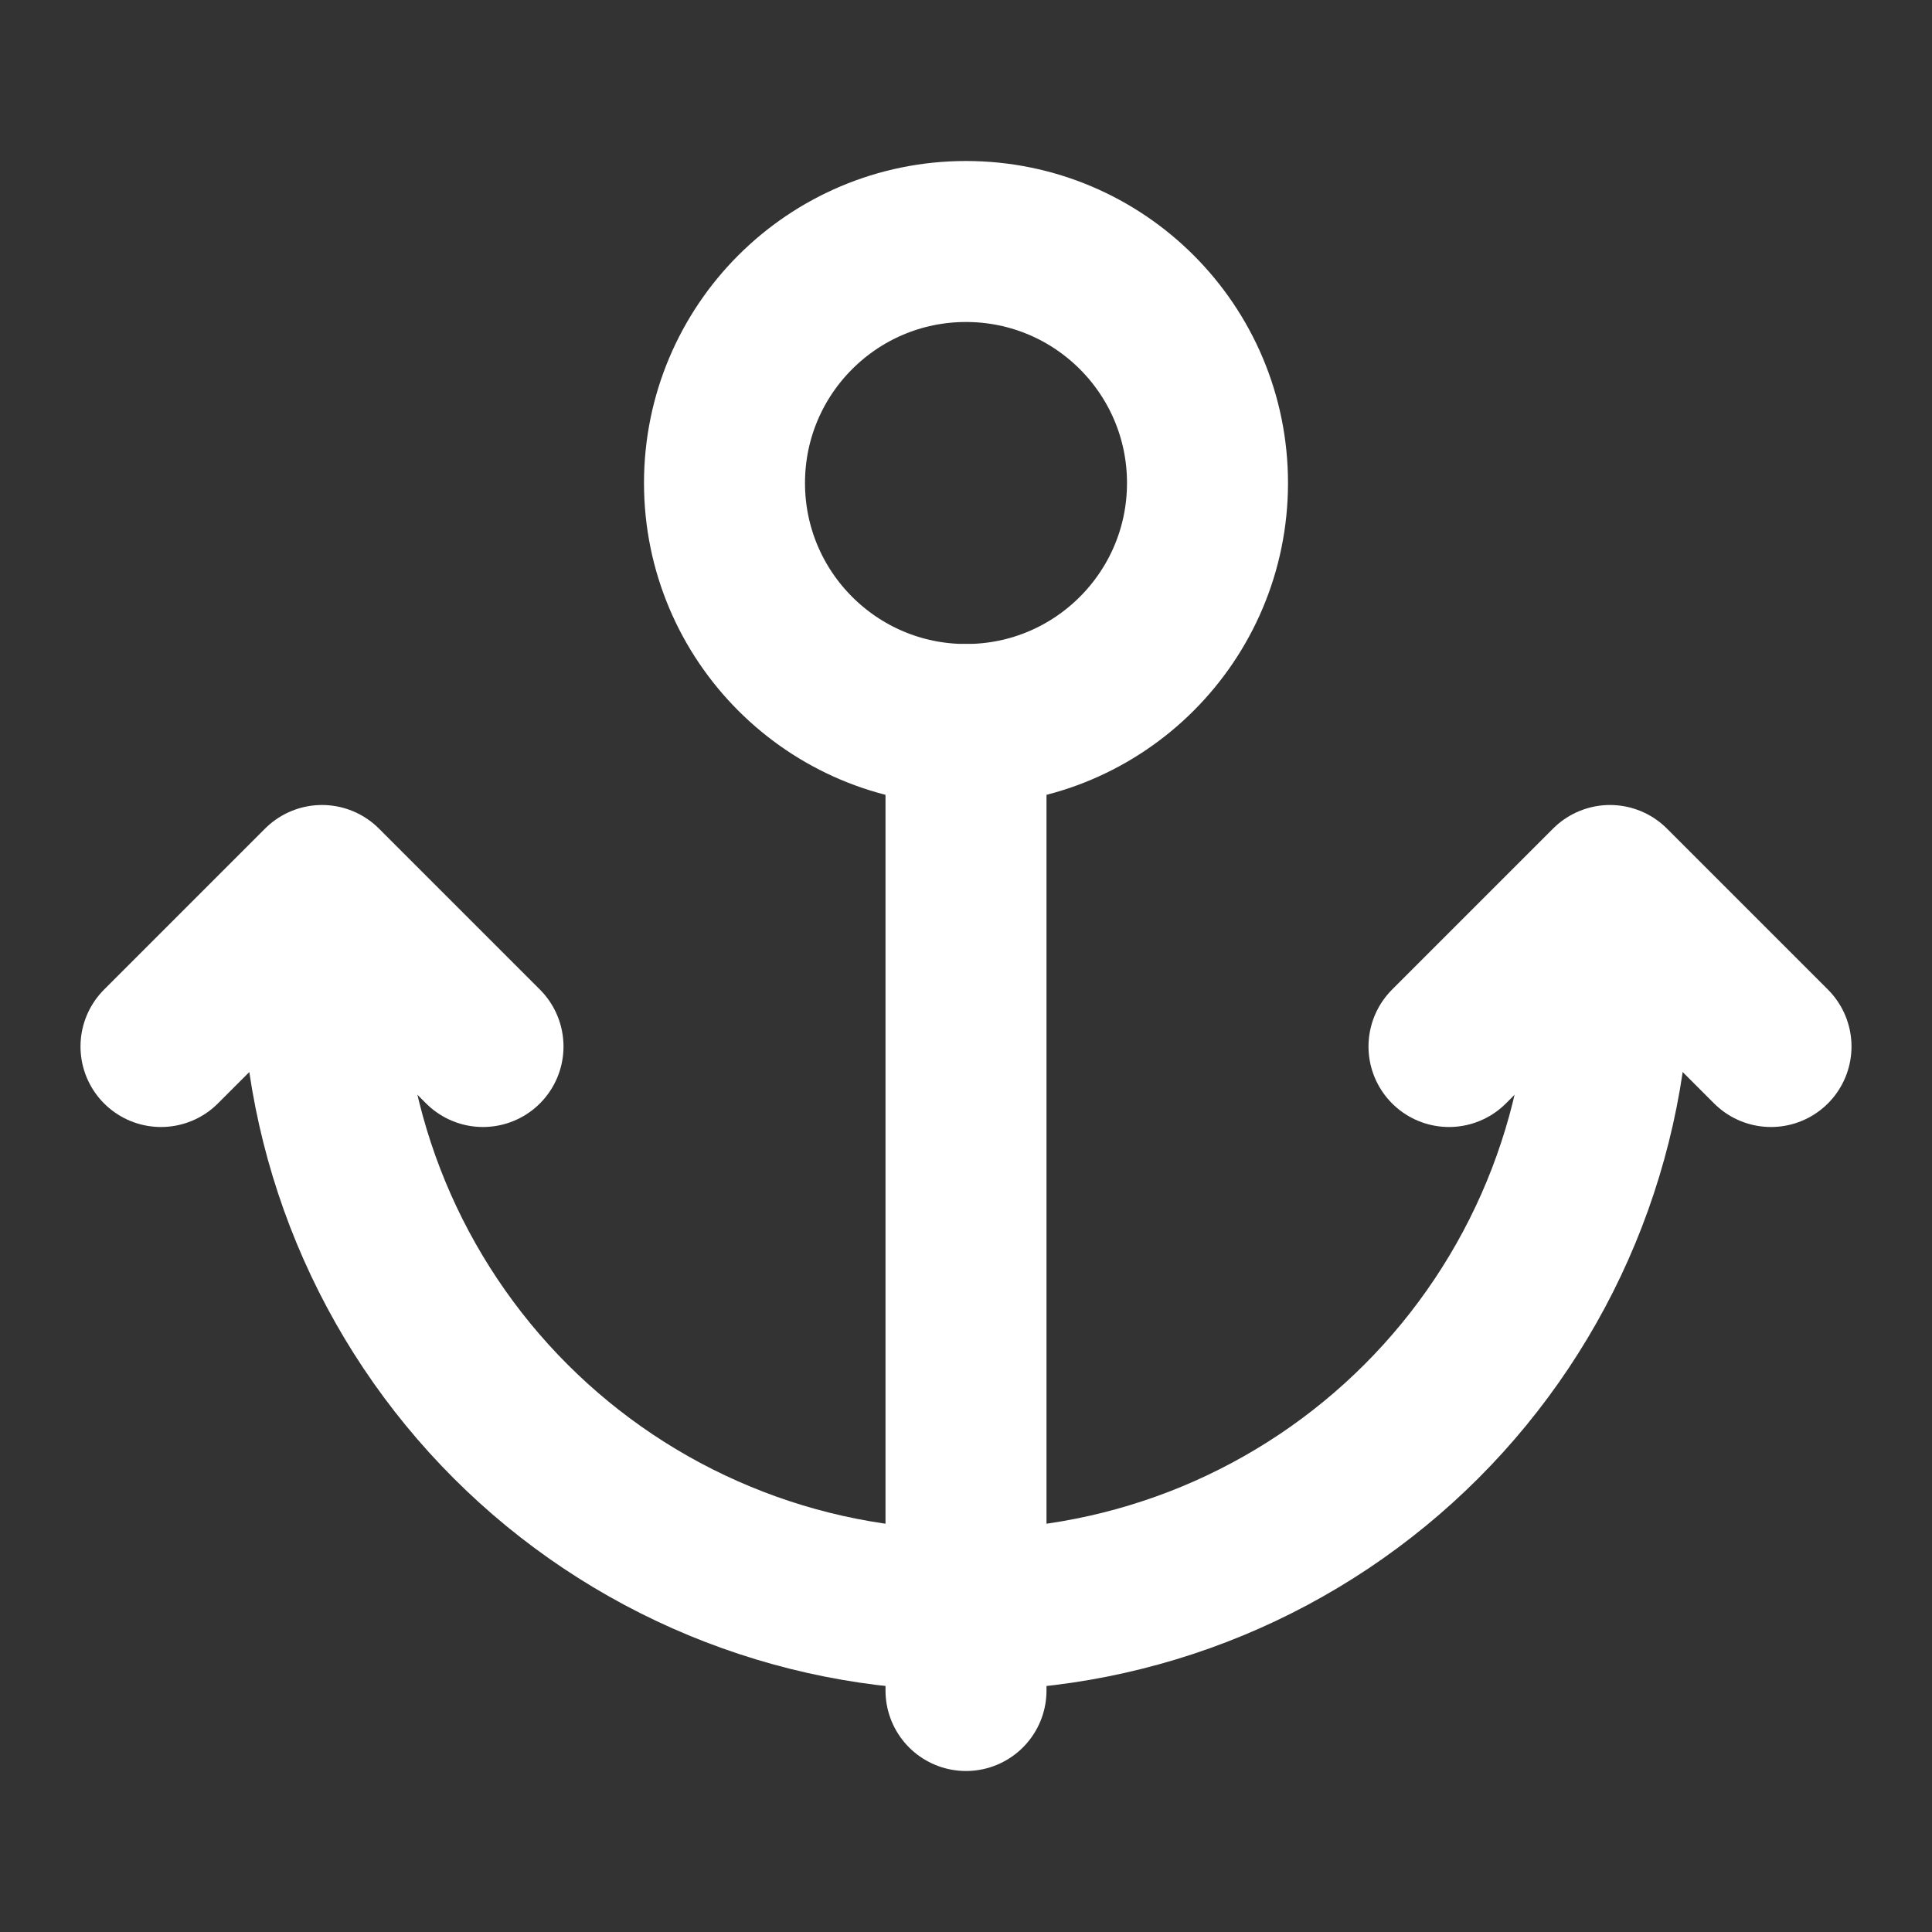
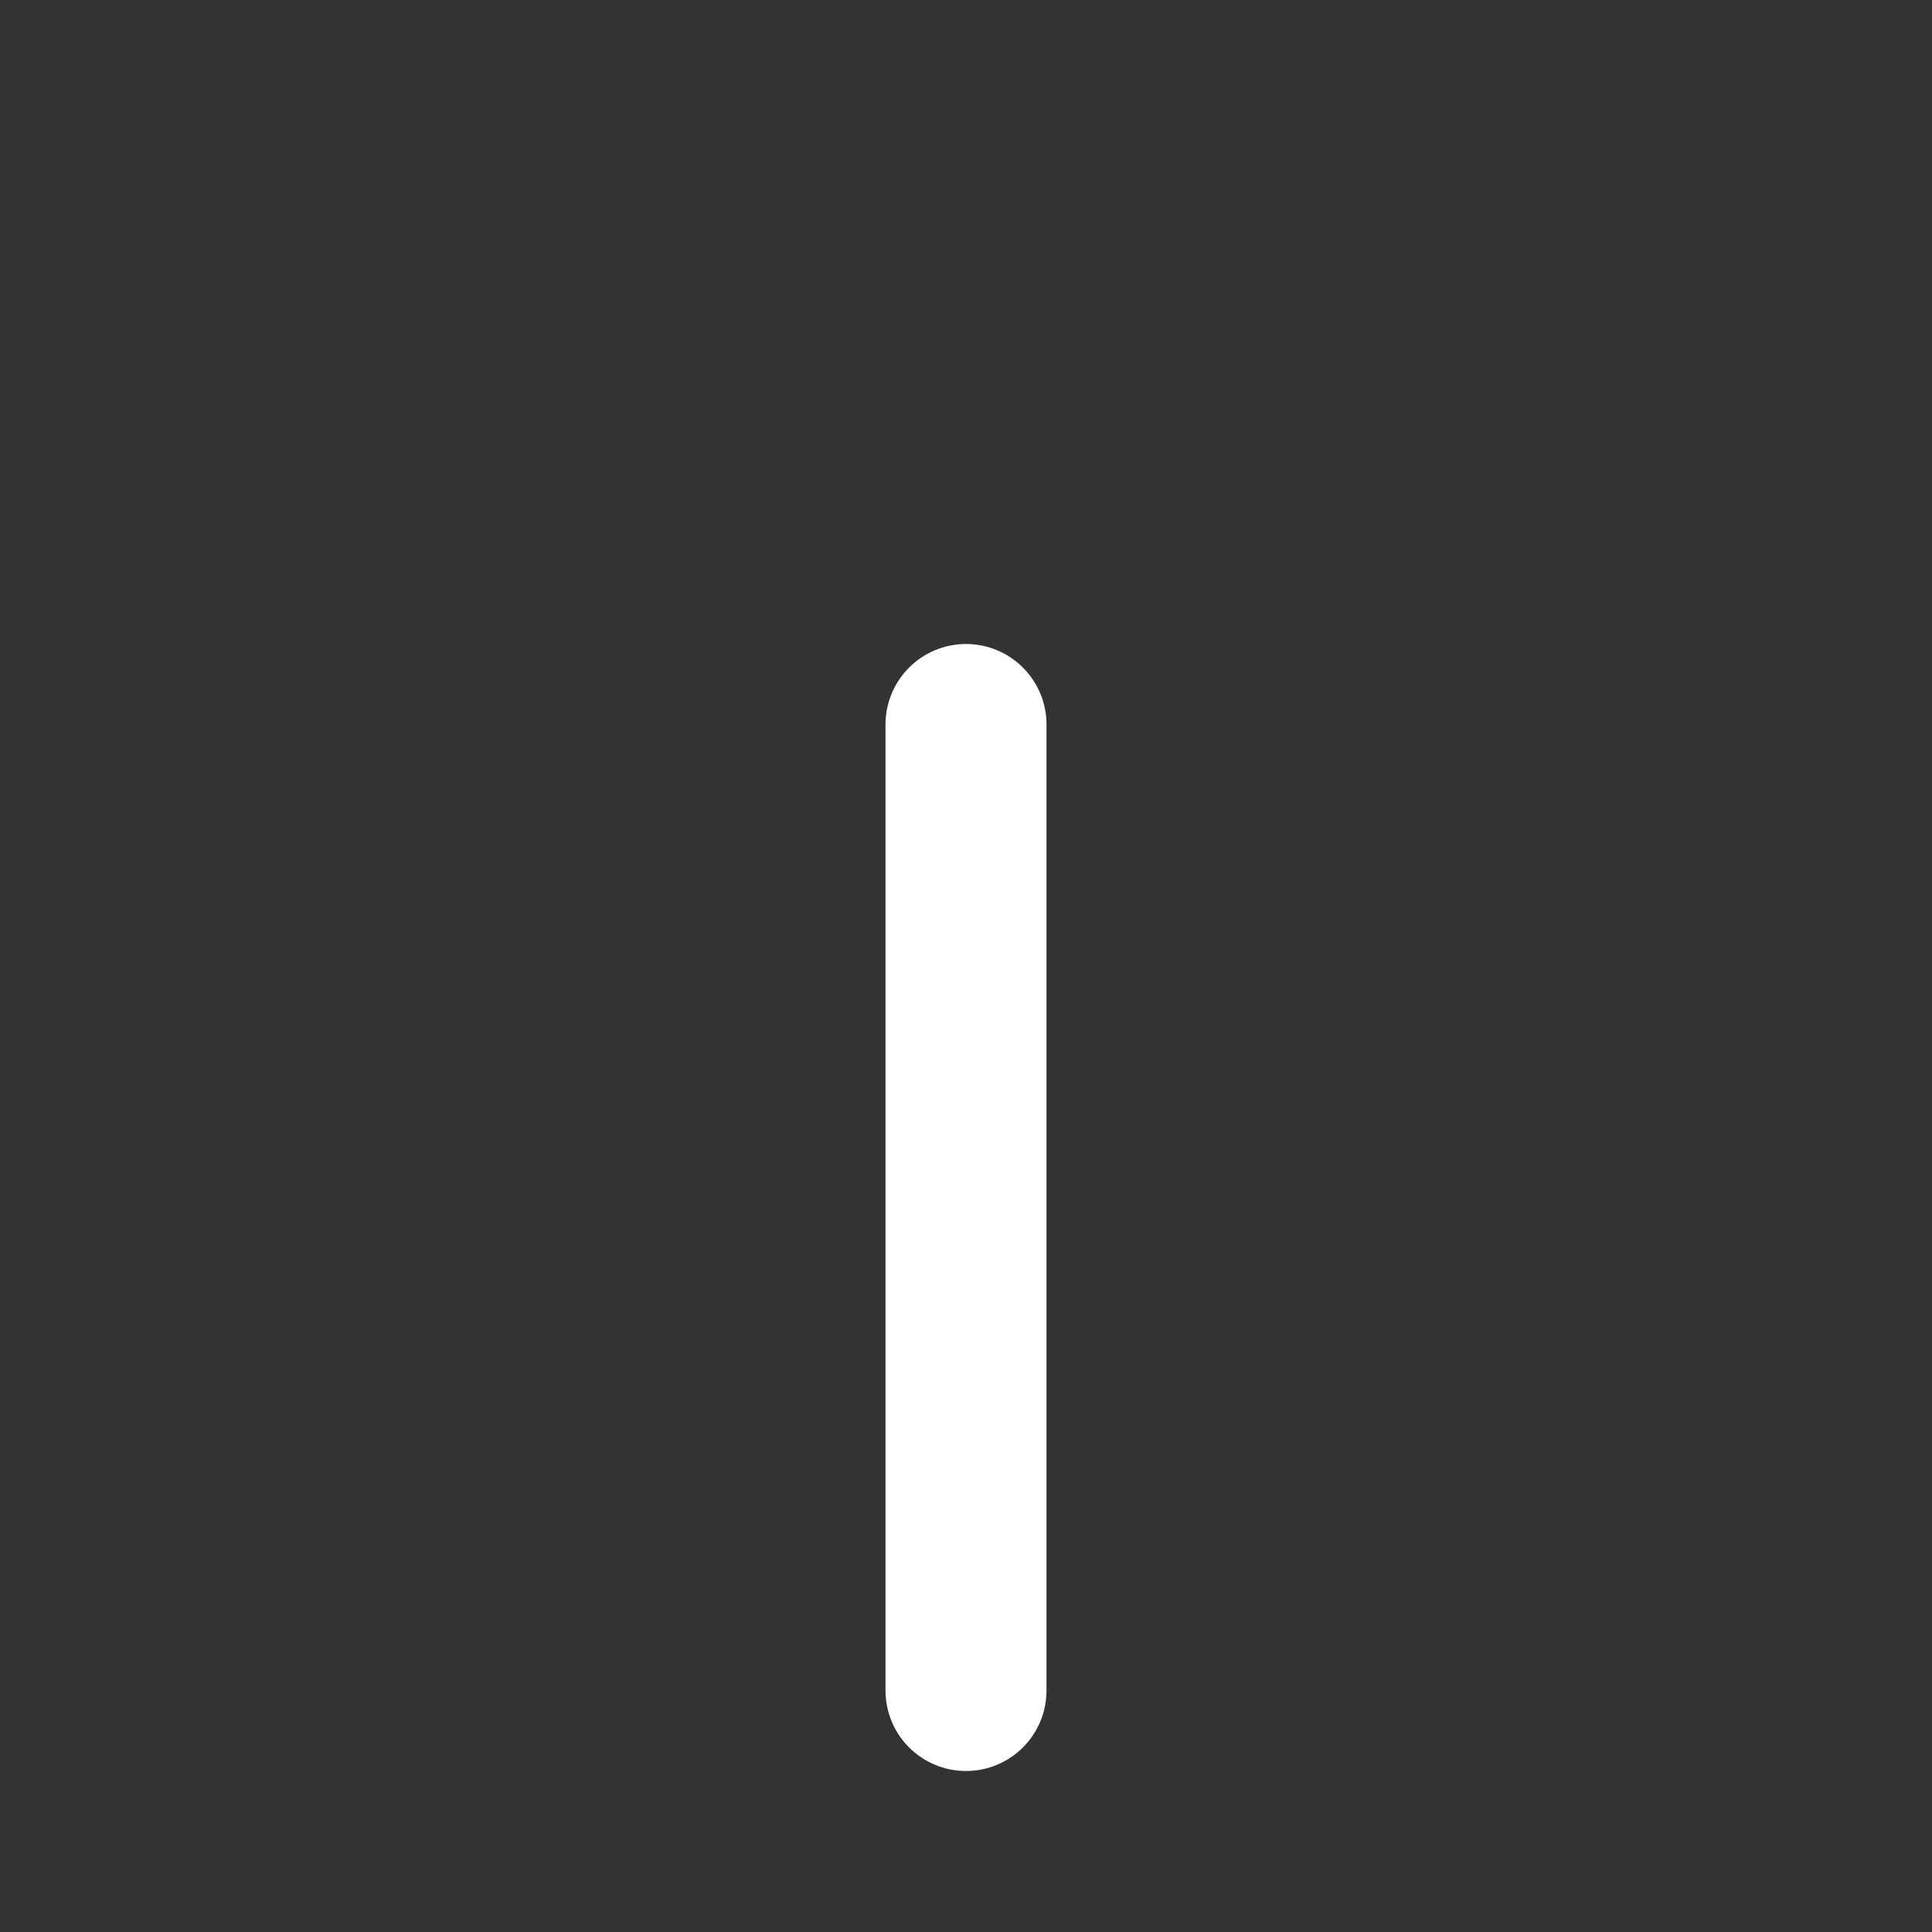
<svg xmlns="http://www.w3.org/2000/svg" width="24" height="24" viewBox="0 0 24 24" fill="none">
  <rect x="0" y="0" width="24" height="24" fill="#333333" stroke="none" />
-   <circle cx="12" cy="6" r="3" stroke="white" stroke-width="2" stroke-linecap="round" stroke-linejoin="round" />
-   <path d="M20 12C20 13.051 19.793 14.091 19.391 15.062C18.989 16.032 18.4 16.914 17.657 17.657C16.914 18.4 16.032 18.989 15.062 19.391C14.091 19.793 13.051 20 12 20C10.949 20 9.909 19.793 8.939 19.391C7.968 18.989 7.086 18.4 6.343 17.657C5.6 16.914 5.011 16.032 4.609 15.062C4.207 14.091 4 13.051 4 12" stroke="white" stroke-width="2" stroke-linecap="round" stroke-linejoin="round" />
  <path d="M12 9V21" stroke="white" stroke-width="2" stroke-linecap="round" stroke-linejoin="round" />
-   <path d="M2 13L4 11L6 13" stroke="white" stroke-width="2" stroke-linecap="round" stroke-linejoin="round" />
-   <path d="M18 13L20 11L22 13" stroke="white" stroke-width="2" stroke-linecap="round" stroke-linejoin="round" />
</svg>